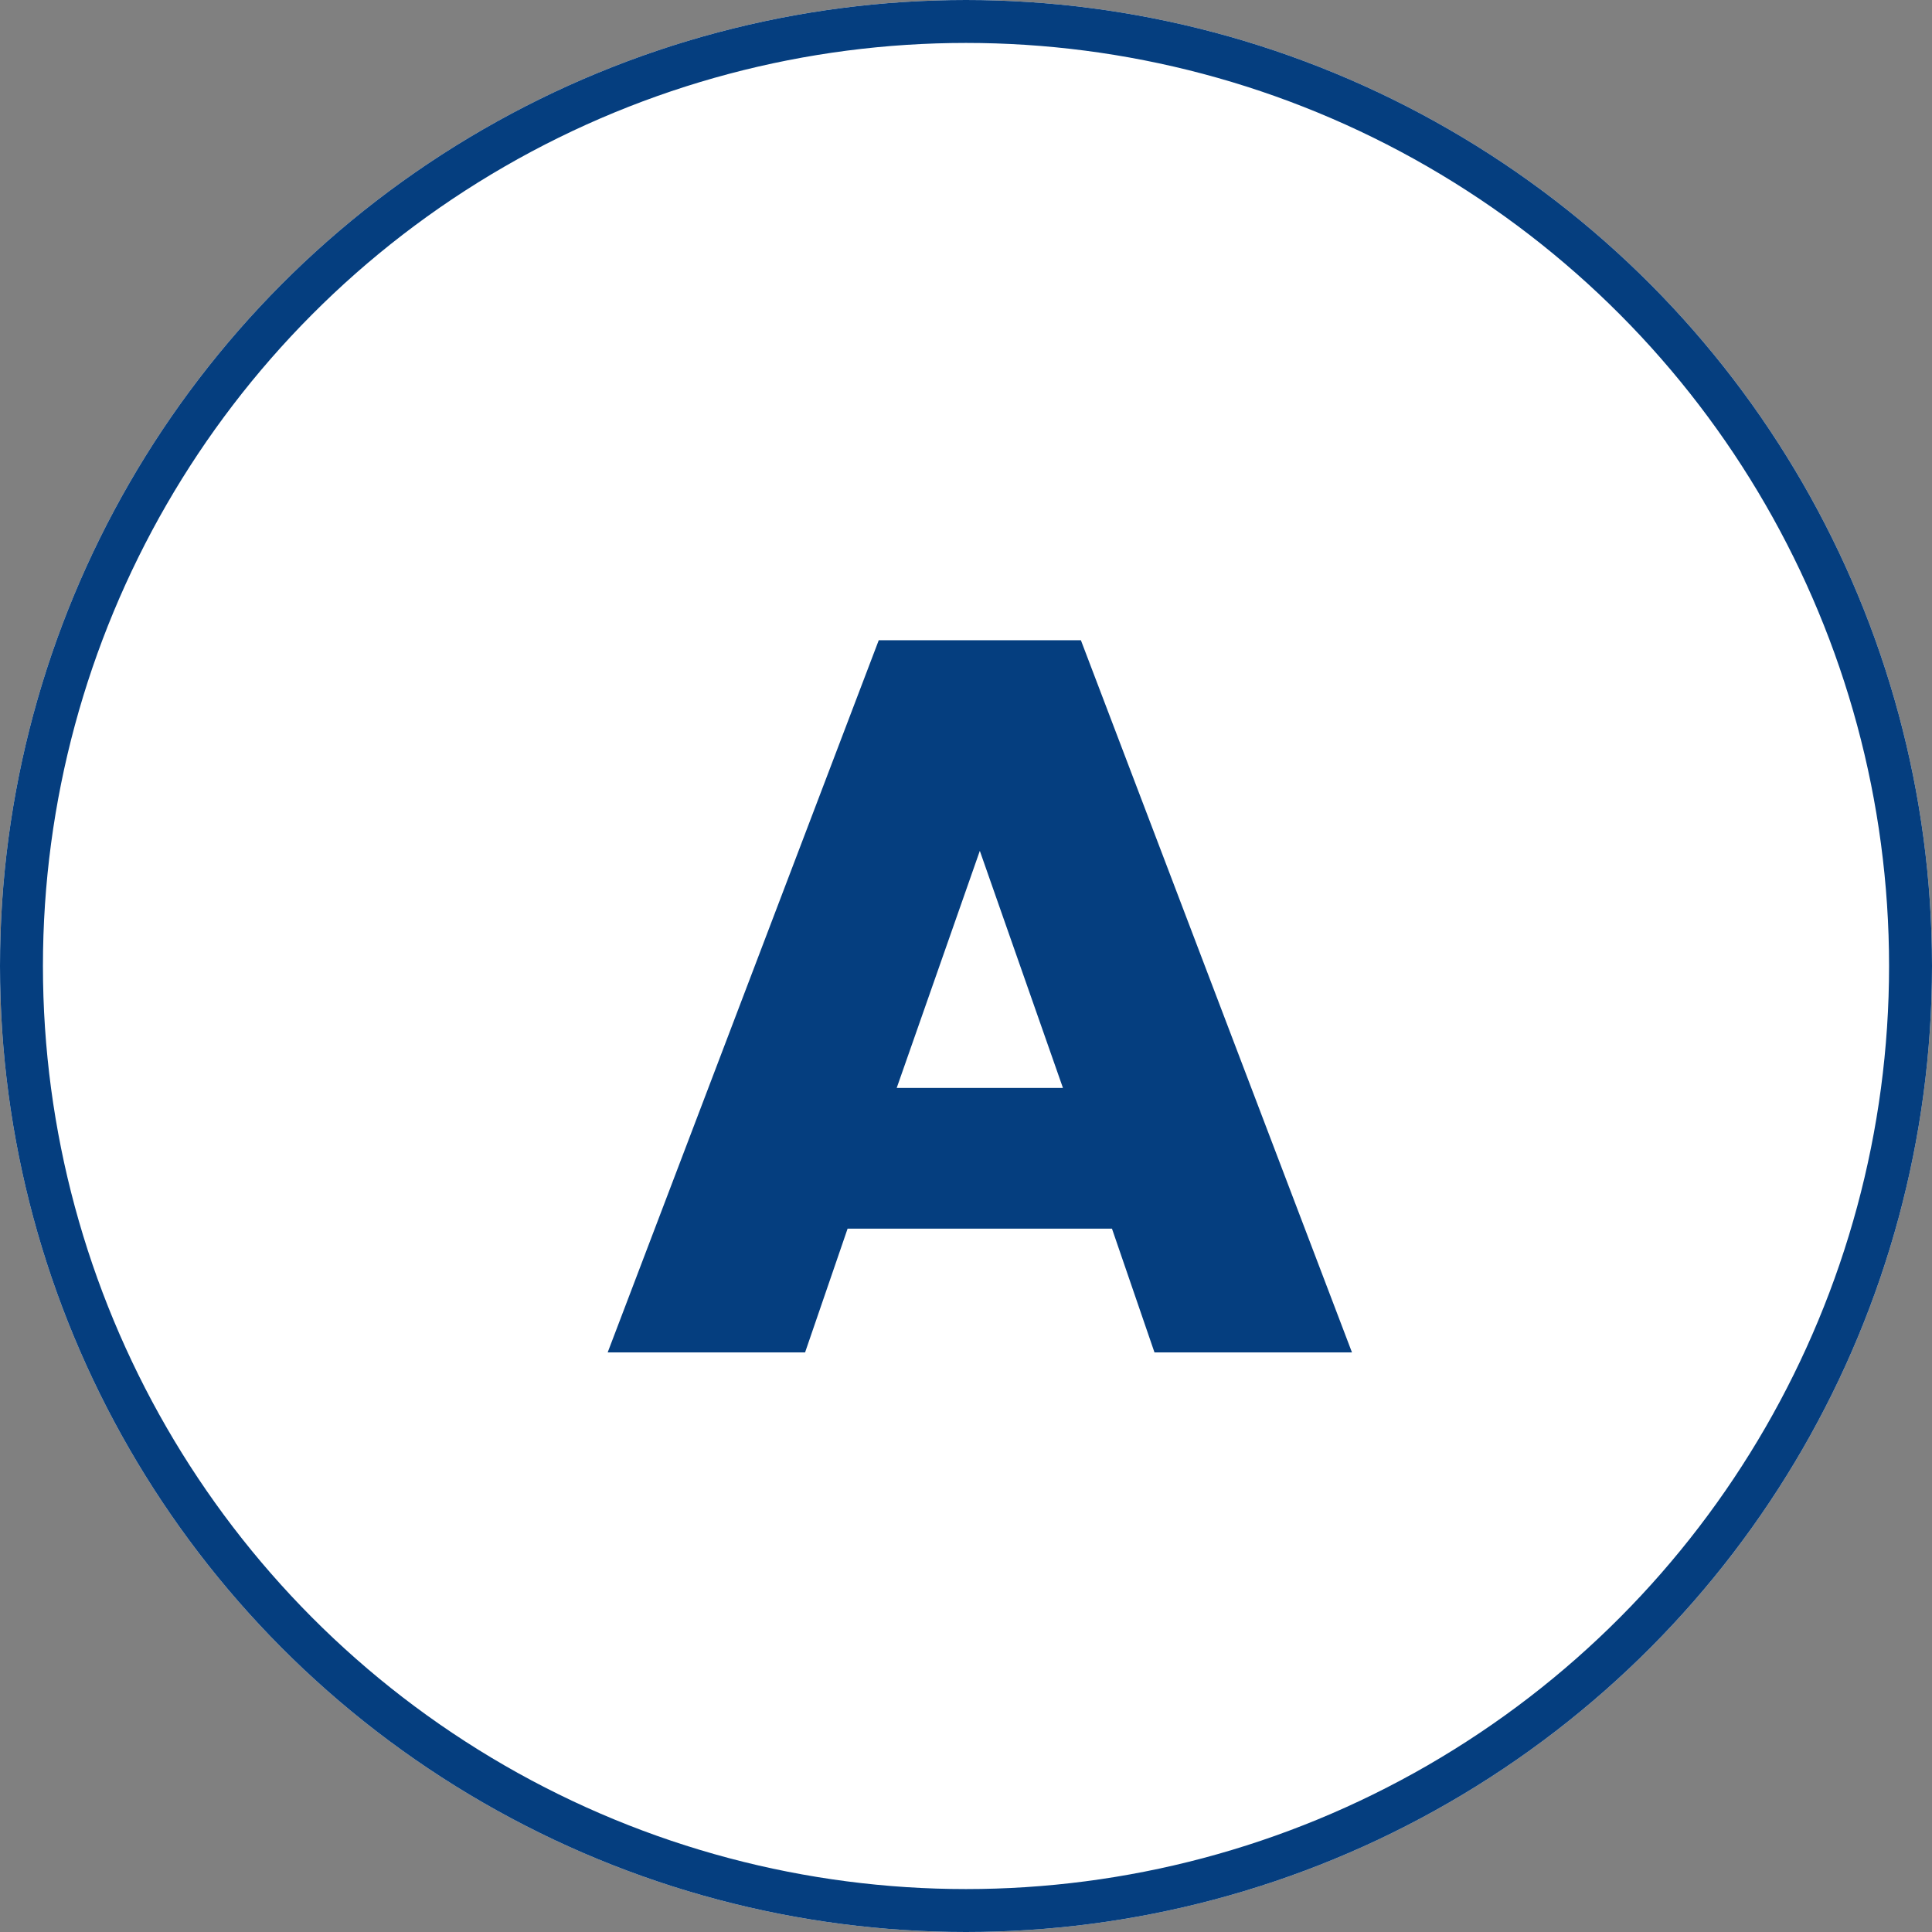
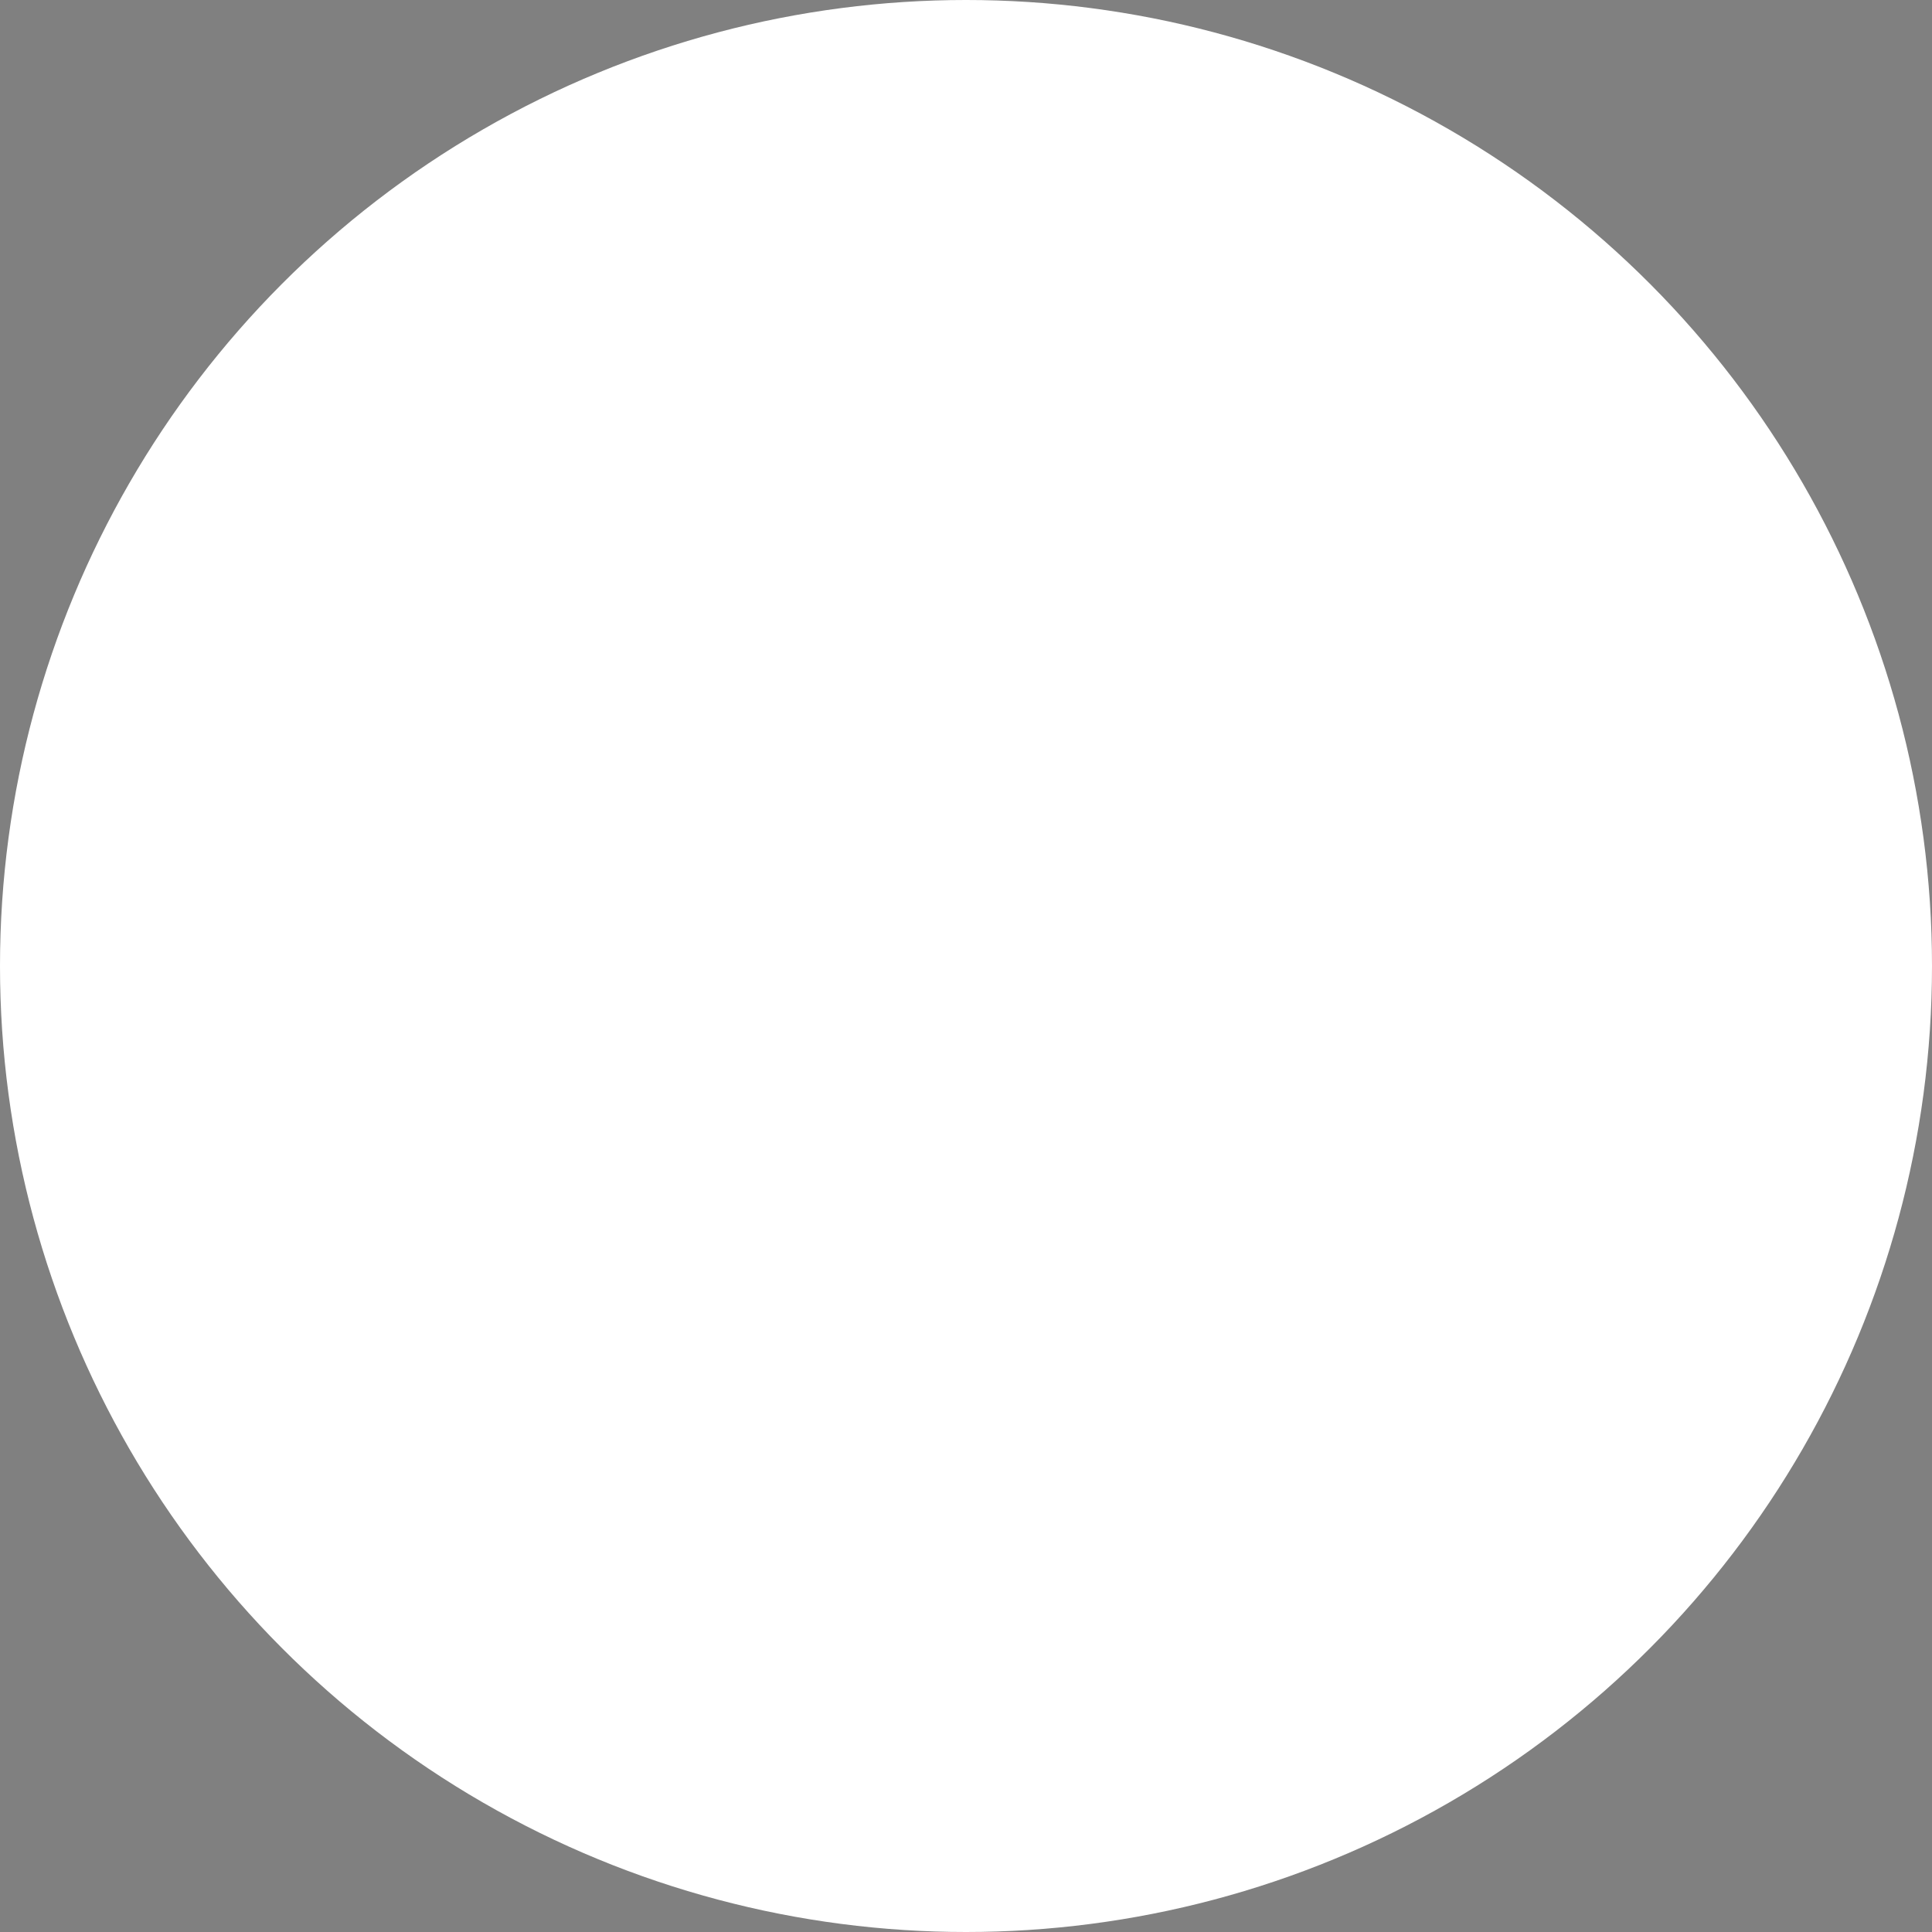
<svg xmlns="http://www.w3.org/2000/svg" width="45" height="45" viewBox="0 0 45 45">
  <rect x="0" y="0" width="45" height="45" fill="#808080" stroke="none" />
  <g id="グループ_80571" data-name="グループ 80571" transform="translate(23529 8457)">
    <g id="楕円形_300" data-name="楕円形 300" transform="translate(-23529 -8457)" fill="#fff" stroke="#053e7f" stroke-width="1">
      <circle cx="22.5" cy="22.5" r="22.5" stroke="none" />
-       <circle cx="22.5" cy="22.5" r="22" fill="none" />
    </g>
-     <path id="パス_40808" data-name="パス 40808" d="M10.758-6.16,8.822-11.682,6.886-6.16ZM11.9-2.882H5.742L4.752,0H.154L6.468-16.588h4.708L17.49,0h-4.6Z" transform="translate(-23515 -8425.5)" fill="#053e7f" />
  </g>
</svg>